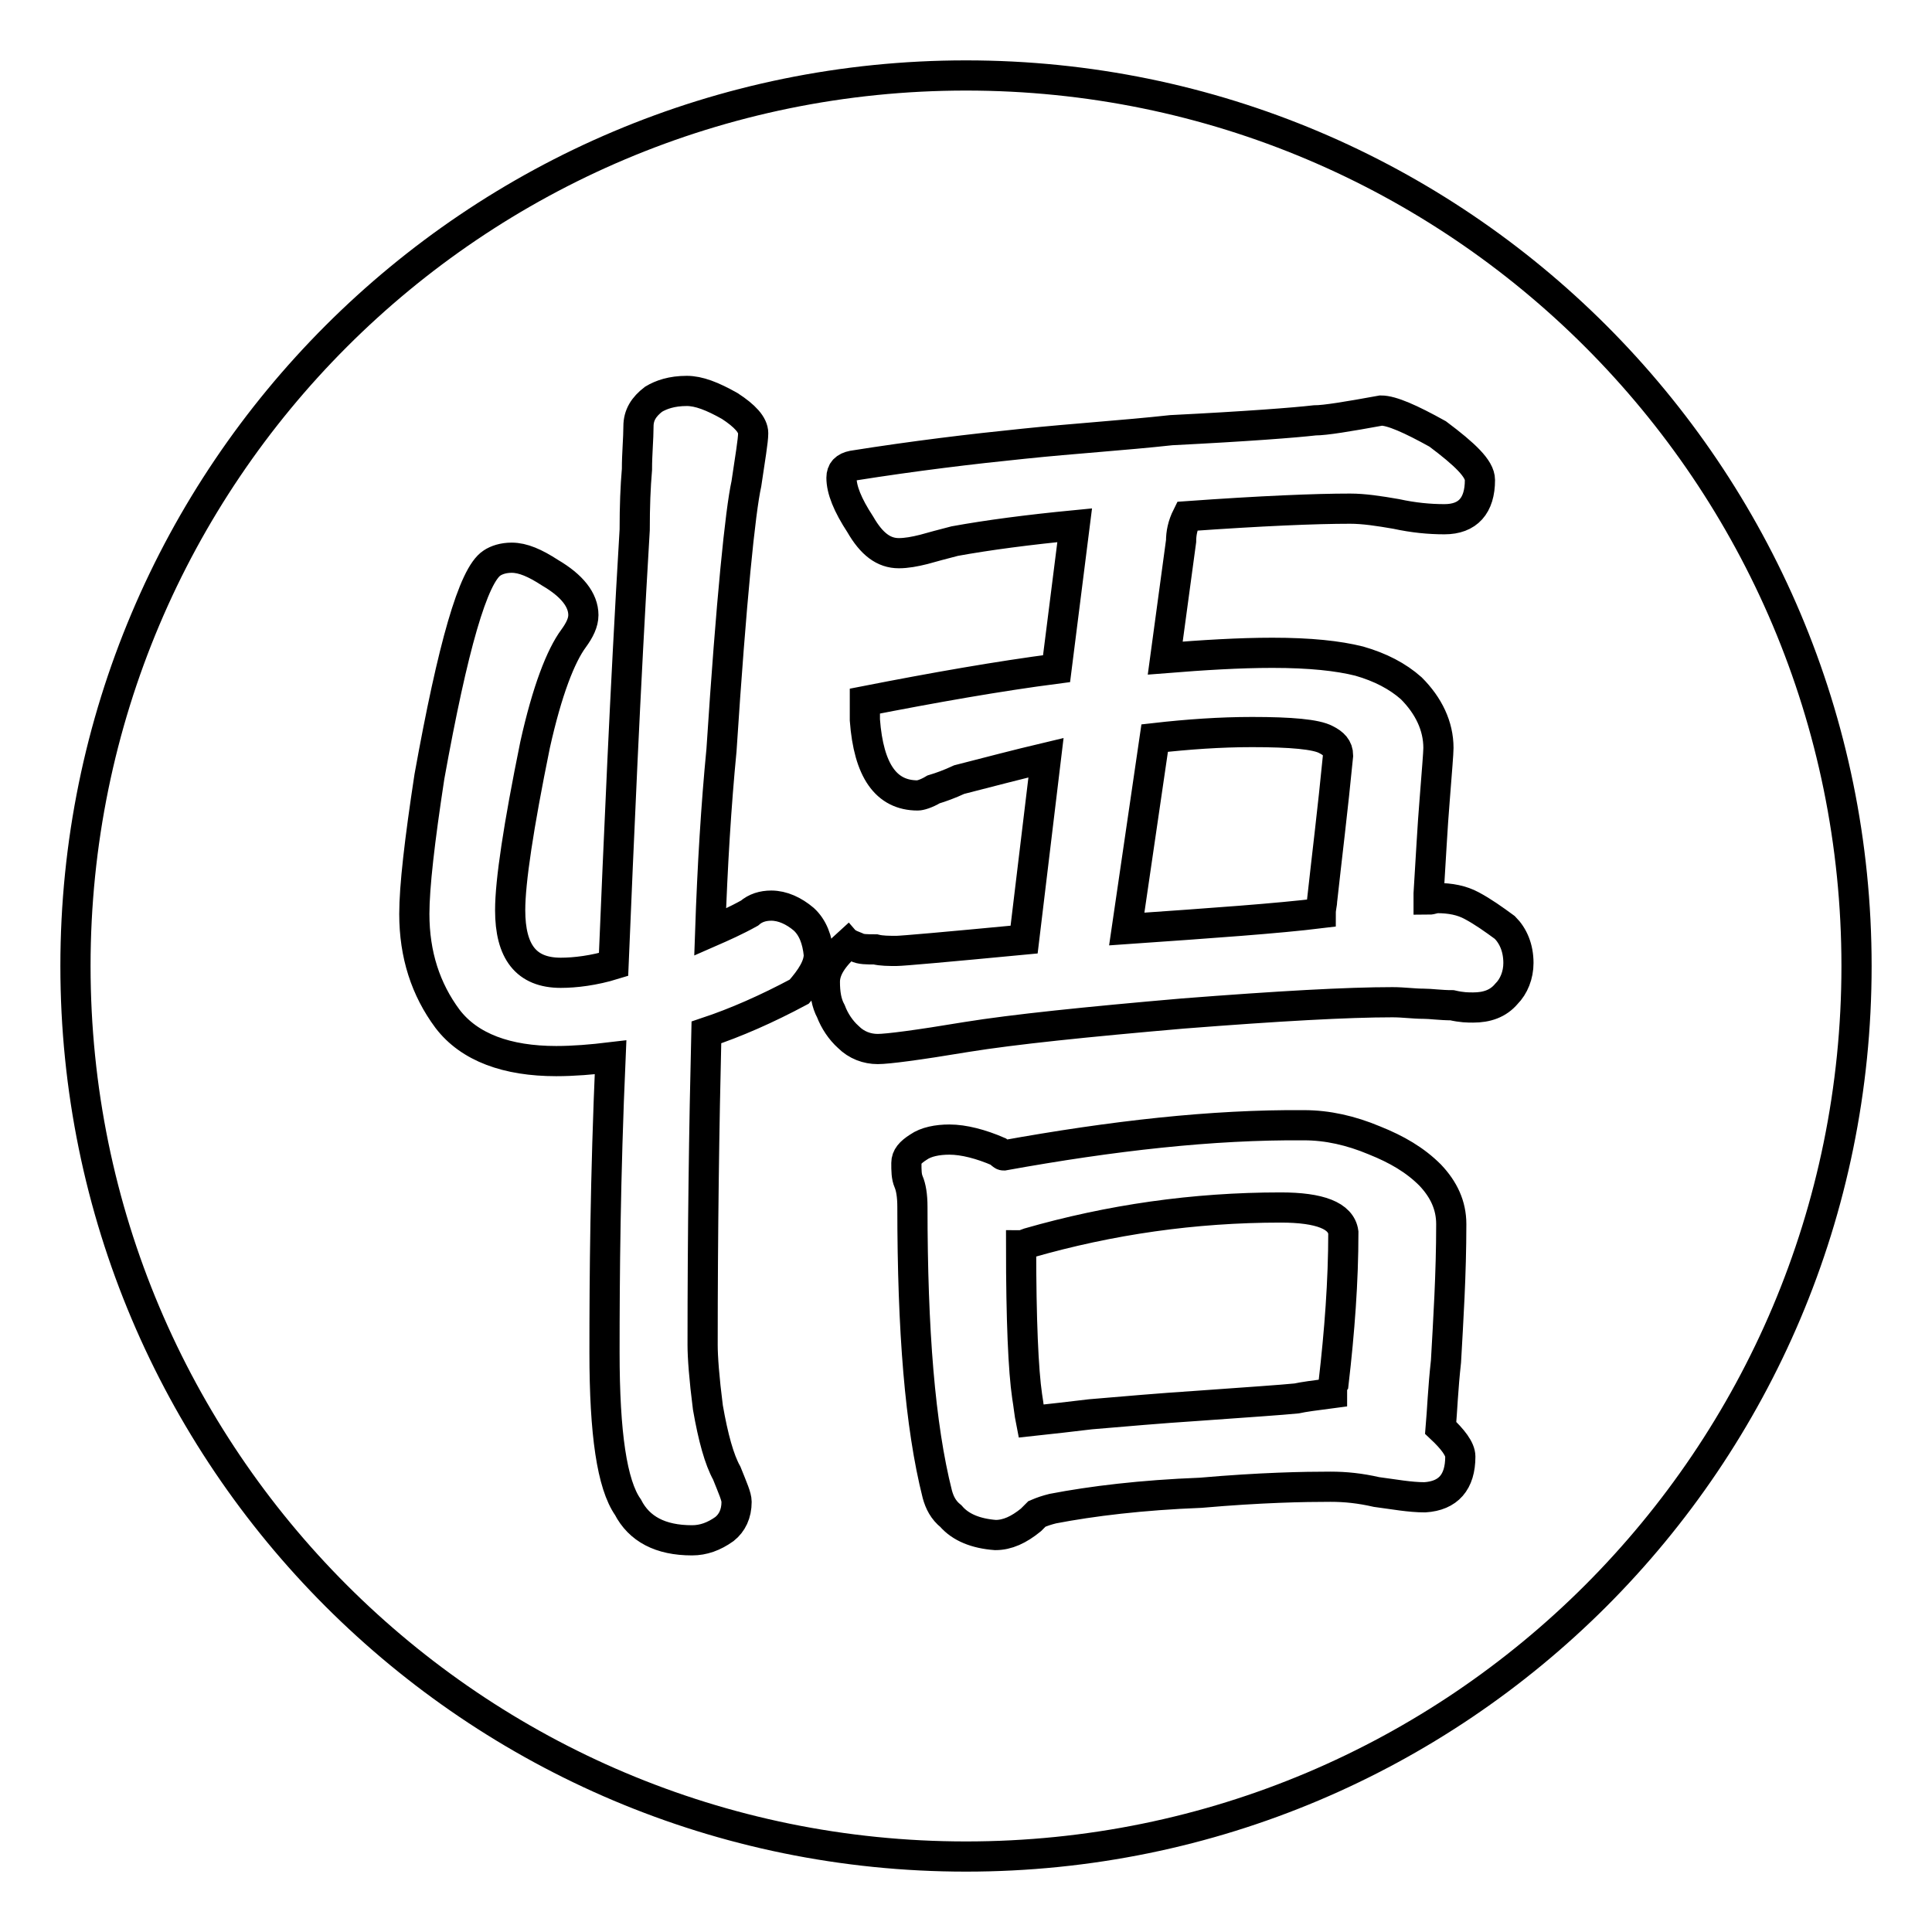
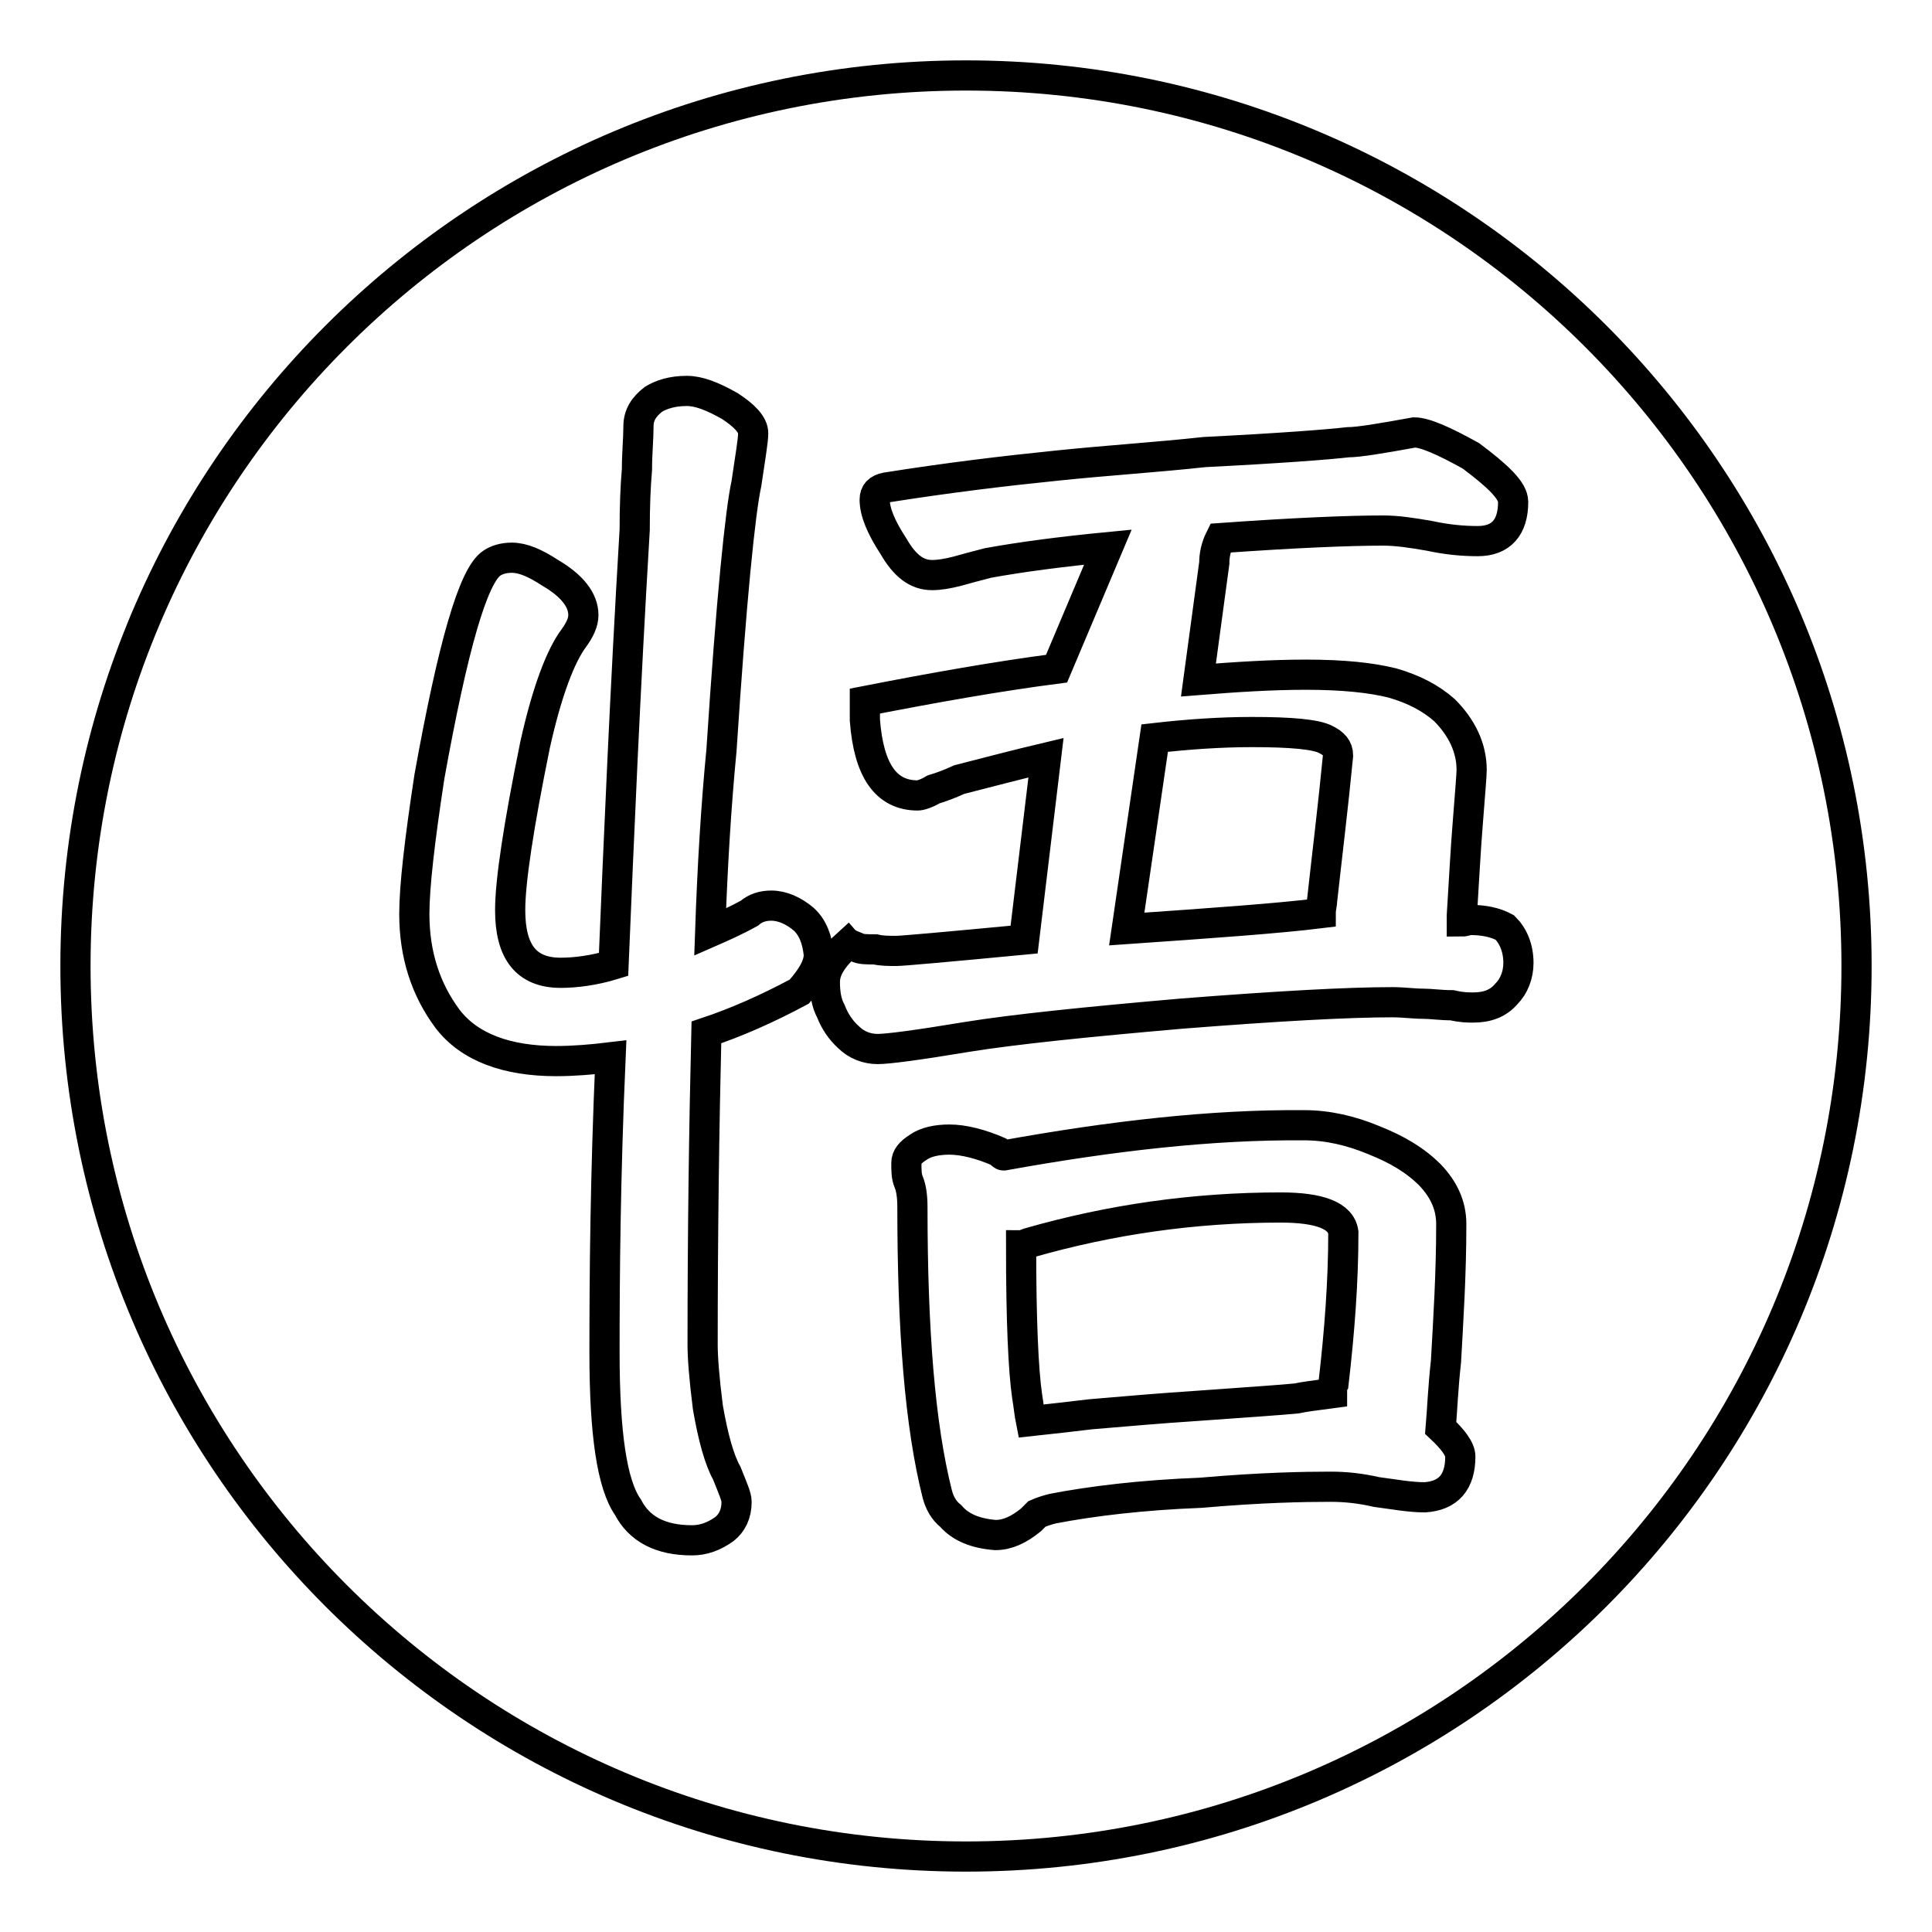
<svg xmlns="http://www.w3.org/2000/svg" version="1.1" x="0px" y="0px" viewBox="0 0 256 256" enable-background="new 0 0 256 256" xml:space="preserve">
  <g>
-     <path stroke-width="4" fill-opacity="0" stroke="#000000" d="M128,10c65.2,0,118,52.8,118,118c0,65.2-52.8,118-118,118S10,193.2,10,128C10,62.8,62.8,10,128,10L128,10z  M112.4,125c-2,1.8-3.1,3.4-3.1,5.1c0,1.5,0.2,2.8,0.8,3.9c0.5,1.3,1.3,2.5,2.3,3.4c1.1,1.1,2.5,1.6,3.9,1.6 c1.3,0,5.2-0.5,11.8-1.6c6.2-1,15.9-2,28.6-3.1c12.8-1,21.9-1.5,27.8-1.5c1.5,0,2.8,0.2,4.1,0.2c1,0,2.3,0.2,3.8,0.2 c1.3,0.3,2.1,0.3,2.8,0.3c1.8,0,3.3-0.5,4.4-1.8c1-1,1.6-2.5,1.6-4.1c0-2-0.7-3.6-1.8-4.7c-1.5-1.1-2.9-2.1-4.4-2.9 c-1.3-0.7-2.8-1-4.6-1c-0.3,0-0.7,0.2-1.1,0.2v-0.8c0.3-4.7,0.5-8.8,0.8-12.4c0.3-3.9,0.5-6.2,0.5-6.9c0-2.9-1.3-5.6-3.6-7.9 c-1.8-1.6-4.1-2.8-6.9-3.6c-2.8-0.7-6.5-1.1-11.5-1.1c-4.4,0-9.2,0.3-14.2,0.7l2.1-15.5c0-1,0.2-2.1,0.8-3.3c9.8-0.7,17-1,21.6-1 c1.8,0,3.8,0.3,6.1,0.7c2.3,0.5,4.4,0.7,6.4,0.7c3.1,0,4.7-1.8,4.7-5.2c0-1.5-2-3.4-5.6-6.1c-3.6-2-6.1-3.1-7.5-3.1 c-4.4,0.8-7.4,1.3-8.8,1.3c-2.6,0.3-9,0.8-19,1.3c-6.4,0.7-12.9,1.1-19.6,1.8c-6.9,0.7-14.4,1.6-22.6,2.9c-1,0.2-1.5,0.7-1.5,1.6 c0,1.6,0.8,3.6,2.5,6.2c1.5,2.6,3.1,3.8,5.1,3.8c1,0,2.1-0.2,3.3-0.5c1.1-0.3,2.5-0.7,4.1-1.1c4.4-0.8,9.7-1.5,15.9-2.1L140,88.6 c-7.7,1-16.2,2.5-25.4,4.3v2.5c0.5,6.7,2.8,10,7,10c0.3,0,1.1-0.2,2.1-0.8c1-0.3,2.1-0.7,3.4-1.3c3.9-1,7.7-2,11.5-2.9l-2.9,24.1 c-10.5,1-16.2,1.5-16.9,1.5c-1,0-2,0-2.8-0.2c-1.1,0-2,0-2.5-0.3C113,125.3,112.5,125.1,112.4,125L112.4,125z M153,97.8 c4.4-0.5,8.7-0.8,12.9-0.8c5.2,0,8.5,0.3,9.8,1c1,0.5,1.6,1.1,1.6,2.1c-0.7,7.2-1.5,13.6-2.1,19.1c0,0.5-0.2,1.1-0.2,1.8 c-5.7,0.7-14.2,1.3-25.7,2.1L153,97.8L153,97.8z M133,153.1c-0.2,0-0.3-0.2-0.7-0.5c-2.3-1-4.6-1.6-6.5-1.6c-1.6,0-3.1,0.3-4.1,1 c-1.1,0.7-1.6,1.3-1.6,2.1c0,1,0,1.8,0.3,2.5c0.3,0.7,0.5,1.8,0.5,3.3c0,16.4,1,29,3.3,38.1c0.3,1.1,0.8,2.1,1.8,2.9 c1.3,1.5,3.3,2.3,5.9,2.5c1.6,0,3.1-0.7,4.7-2c0.2-0.2,0.5-0.5,0.8-0.8c0.7-0.3,1.3-0.5,2.1-0.7c5.2-1,11.8-1.8,19.6-2.1 c8-0.7,13.7-0.8,17.2-0.8c2,0,3.9,0.2,6.1,0.7c2.3,0.3,4.4,0.7,6.4,0.7c3.1-0.2,4.7-2,4.7-5.4c0-1-1-2.3-2.6-3.8 c0.2-2.3,0.3-5.2,0.7-8.8c0.3-5.4,0.7-11.5,0.7-18.2c0-2.5-1-4.6-2.8-6.5c-2-2-4.4-3.4-7.4-4.6c-3.1-1.3-6.2-2-9.3-2 C160.6,149,147.4,150.5,133,153.1L133,153.1z M136.6,188.3c-0.2-1-0.3-2.1-0.5-3.3c-0.5-3.4-0.8-10-0.8-20c0.3,0,0.7-0.2,1-0.3 c10.8-3.1,21.9-4.7,33.4-4.7c5.2,0,8,1.1,8.3,3.3c0,6.5-0.5,13.1-1.3,20c-0.2,0.3-0.2,0.8-0.2,1.3c-2.3,0.3-3.8,0.5-4.7,0.7 c-2,0.2-6.4,0.5-13.4,1c-4.6,0.3-9.2,0.7-13.9,1.1C142,187.7,139.4,188,136.6,188.3L136.6,188.3z M99.8,57.4c0-1.1-1.1-2.3-3.1-3.6 c-2.3-1.3-4.1-2-5.7-2c-2,0-3.4,0.5-4.4,1.1c-1.3,1-2,2.1-2,3.6c0,1.6-0.2,3.6-0.2,5.7c-0.2,2.3-0.3,4.9-0.3,8 c-1.3,21.8-2.1,40.9-2.8,57.6c-2.6,0.8-5.1,1.1-7,1.1c-4.6,0-6.7-2.8-6.7-8.3c0-3.8,1.1-11.1,3.3-21.9c1.6-7.2,3.4-11.8,5.1-14.1 c0.8-1.1,1.3-2.1,1.3-3.1c0-2-1.5-3.9-4.4-5.6c-2-1.3-3.6-2-5.1-2c-1.1,0-2,0.3-2.6,0.7c-2.5,1.6-5.2,11.1-8.3,28.3 c-1.3,8.5-2,14.6-2,18.2c0,5.4,1.5,10,4.4,13.9c2.9,3.8,7.9,5.6,14.4,5.6c2.3,0,4.7-0.2,7.2-0.5c-0.7,16-0.8,29.1-0.8,39.1 c0,10.8,1,17.5,3.1,20.5c1.5,2.9,4.3,4.4,8.5,4.4c1.5,0,2.9-0.5,4.3-1.5c1-0.8,1.6-2,1.6-3.6c0-0.7-0.5-1.8-1.3-3.8 c-1-1.8-1.8-4.7-2.5-8.7c-0.5-3.9-0.7-6.7-0.7-8.3c0-15.1,0.2-29,0.5-41.4c3.9-1.3,8-3.1,12.3-5.4c1.6-1.8,2.6-3.4,2.6-4.9 c-0.2-2-0.8-3.6-2-4.7c-1.3-1.1-2.8-1.8-4.3-1.8c-1.1,0-2.1,0.3-2.9,1c-1.8,1-3.6,1.8-5.2,2.5c0.3-8.8,0.8-16.9,1.5-24.1 c1.3-20,2.5-31.7,3.3-35.3C99.4,60.7,99.8,58.4,99.8,57.4L99.8,57.4z" />
+     <path stroke-width="4" fill-opacity="0" stroke="#000000" d="M128,10c65.2,0,118,52.8,118,118c0,65.2-52.8,118-118,118S10,193.2,10,128C10,62.8,62.8,10,128,10L128,10z  M112.4,125c-2,1.8-3.1,3.4-3.1,5.1c0,1.5,0.2,2.8,0.8,3.9c0.5,1.3,1.3,2.5,2.3,3.4c1.1,1.1,2.5,1.6,3.9,1.6 c1.3,0,5.2-0.5,11.8-1.6c6.2-1,15.9-2,28.6-3.1c12.8-1,21.9-1.5,27.8-1.5c1.5,0,2.8,0.2,4.1,0.2c1,0,2.3,0.2,3.8,0.2 c1.3,0.3,2.1,0.3,2.8,0.3c1.8,0,3.3-0.5,4.4-1.8c1-1,1.6-2.5,1.6-4.1c0-2-0.7-3.6-1.8-4.7c-1.3-0.7-2.8-1-4.6-1c-0.3,0-0.7,0.2-1.1,0.2v-0.8c0.3-4.7,0.5-8.8,0.8-12.4c0.3-3.9,0.5-6.2,0.5-6.9c0-2.9-1.3-5.6-3.6-7.9 c-1.8-1.6-4.1-2.8-6.9-3.6c-2.8-0.7-6.5-1.1-11.5-1.1c-4.4,0-9.2,0.3-14.2,0.7l2.1-15.5c0-1,0.2-2.1,0.8-3.3c9.8-0.7,17-1,21.6-1 c1.8,0,3.8,0.3,6.1,0.7c2.3,0.5,4.4,0.7,6.4,0.7c3.1,0,4.7-1.8,4.7-5.2c0-1.5-2-3.4-5.6-6.1c-3.6-2-6.1-3.1-7.5-3.1 c-4.4,0.8-7.4,1.3-8.8,1.3c-2.6,0.3-9,0.8-19,1.3c-6.4,0.7-12.9,1.1-19.6,1.8c-6.9,0.7-14.4,1.6-22.6,2.9c-1,0.2-1.5,0.7-1.5,1.6 c0,1.6,0.8,3.6,2.5,6.2c1.5,2.6,3.1,3.8,5.1,3.8c1,0,2.1-0.2,3.3-0.5c1.1-0.3,2.5-0.7,4.1-1.1c4.4-0.8,9.7-1.5,15.9-2.1L140,88.6 c-7.7,1-16.2,2.5-25.4,4.3v2.5c0.5,6.7,2.8,10,7,10c0.3,0,1.1-0.2,2.1-0.8c1-0.3,2.1-0.7,3.4-1.3c3.9-1,7.7-2,11.5-2.9l-2.9,24.1 c-10.5,1-16.2,1.5-16.9,1.5c-1,0-2,0-2.8-0.2c-1.1,0-2,0-2.5-0.3C113,125.3,112.5,125.1,112.4,125L112.4,125z M153,97.8 c4.4-0.5,8.7-0.8,12.9-0.8c5.2,0,8.5,0.3,9.8,1c1,0.5,1.6,1.1,1.6,2.1c-0.7,7.2-1.5,13.6-2.1,19.1c0,0.5-0.2,1.1-0.2,1.8 c-5.7,0.7-14.2,1.3-25.7,2.1L153,97.8L153,97.8z M133,153.1c-0.2,0-0.3-0.2-0.7-0.5c-2.3-1-4.6-1.6-6.5-1.6c-1.6,0-3.1,0.3-4.1,1 c-1.1,0.7-1.6,1.3-1.6,2.1c0,1,0,1.8,0.3,2.5c0.3,0.7,0.5,1.8,0.5,3.3c0,16.4,1,29,3.3,38.1c0.3,1.1,0.8,2.1,1.8,2.9 c1.3,1.5,3.3,2.3,5.9,2.5c1.6,0,3.1-0.7,4.7-2c0.2-0.2,0.5-0.5,0.8-0.8c0.7-0.3,1.3-0.5,2.1-0.7c5.2-1,11.8-1.8,19.6-2.1 c8-0.7,13.7-0.8,17.2-0.8c2,0,3.9,0.2,6.1,0.7c2.3,0.3,4.4,0.7,6.4,0.7c3.1-0.2,4.7-2,4.7-5.4c0-1-1-2.3-2.6-3.8 c0.2-2.3,0.3-5.2,0.7-8.8c0.3-5.4,0.7-11.5,0.7-18.2c0-2.5-1-4.6-2.8-6.5c-2-2-4.4-3.4-7.4-4.6c-3.1-1.3-6.2-2-9.3-2 C160.6,149,147.4,150.5,133,153.1L133,153.1z M136.6,188.3c-0.2-1-0.3-2.1-0.5-3.3c-0.5-3.4-0.8-10-0.8-20c0.3,0,0.7-0.2,1-0.3 c10.8-3.1,21.9-4.7,33.4-4.7c5.2,0,8,1.1,8.3,3.3c0,6.5-0.5,13.1-1.3,20c-0.2,0.3-0.2,0.8-0.2,1.3c-2.3,0.3-3.8,0.5-4.7,0.7 c-2,0.2-6.4,0.5-13.4,1c-4.6,0.3-9.2,0.7-13.9,1.1C142,187.7,139.4,188,136.6,188.3L136.6,188.3z M99.8,57.4c0-1.1-1.1-2.3-3.1-3.6 c-2.3-1.3-4.1-2-5.7-2c-2,0-3.4,0.5-4.4,1.1c-1.3,1-2,2.1-2,3.6c0,1.6-0.2,3.6-0.2,5.7c-0.2,2.3-0.3,4.9-0.3,8 c-1.3,21.8-2.1,40.9-2.8,57.6c-2.6,0.8-5.1,1.1-7,1.1c-4.6,0-6.7-2.8-6.7-8.3c0-3.8,1.1-11.1,3.3-21.9c1.6-7.2,3.4-11.8,5.1-14.1 c0.8-1.1,1.3-2.1,1.3-3.1c0-2-1.5-3.9-4.4-5.6c-2-1.3-3.6-2-5.1-2c-1.1,0-2,0.3-2.6,0.7c-2.5,1.6-5.2,11.1-8.3,28.3 c-1.3,8.5-2,14.6-2,18.2c0,5.4,1.5,10,4.4,13.9c2.9,3.8,7.9,5.6,14.4,5.6c2.3,0,4.7-0.2,7.2-0.5c-0.7,16-0.8,29.1-0.8,39.1 c0,10.8,1,17.5,3.1,20.5c1.5,2.9,4.3,4.4,8.5,4.4c1.5,0,2.9-0.5,4.3-1.5c1-0.8,1.6-2,1.6-3.6c0-0.7-0.5-1.8-1.3-3.8 c-1-1.8-1.8-4.7-2.5-8.7c-0.5-3.9-0.7-6.7-0.7-8.3c0-15.1,0.2-29,0.5-41.4c3.9-1.3,8-3.1,12.3-5.4c1.6-1.8,2.6-3.4,2.6-4.9 c-0.2-2-0.8-3.6-2-4.7c-1.3-1.1-2.8-1.8-4.3-1.8c-1.1,0-2.1,0.3-2.9,1c-1.8,1-3.6,1.8-5.2,2.5c0.3-8.8,0.8-16.9,1.5-24.1 c1.3-20,2.5-31.7,3.3-35.3C99.4,60.7,99.8,58.4,99.8,57.4L99.8,57.4z" />
  </g>
</svg>